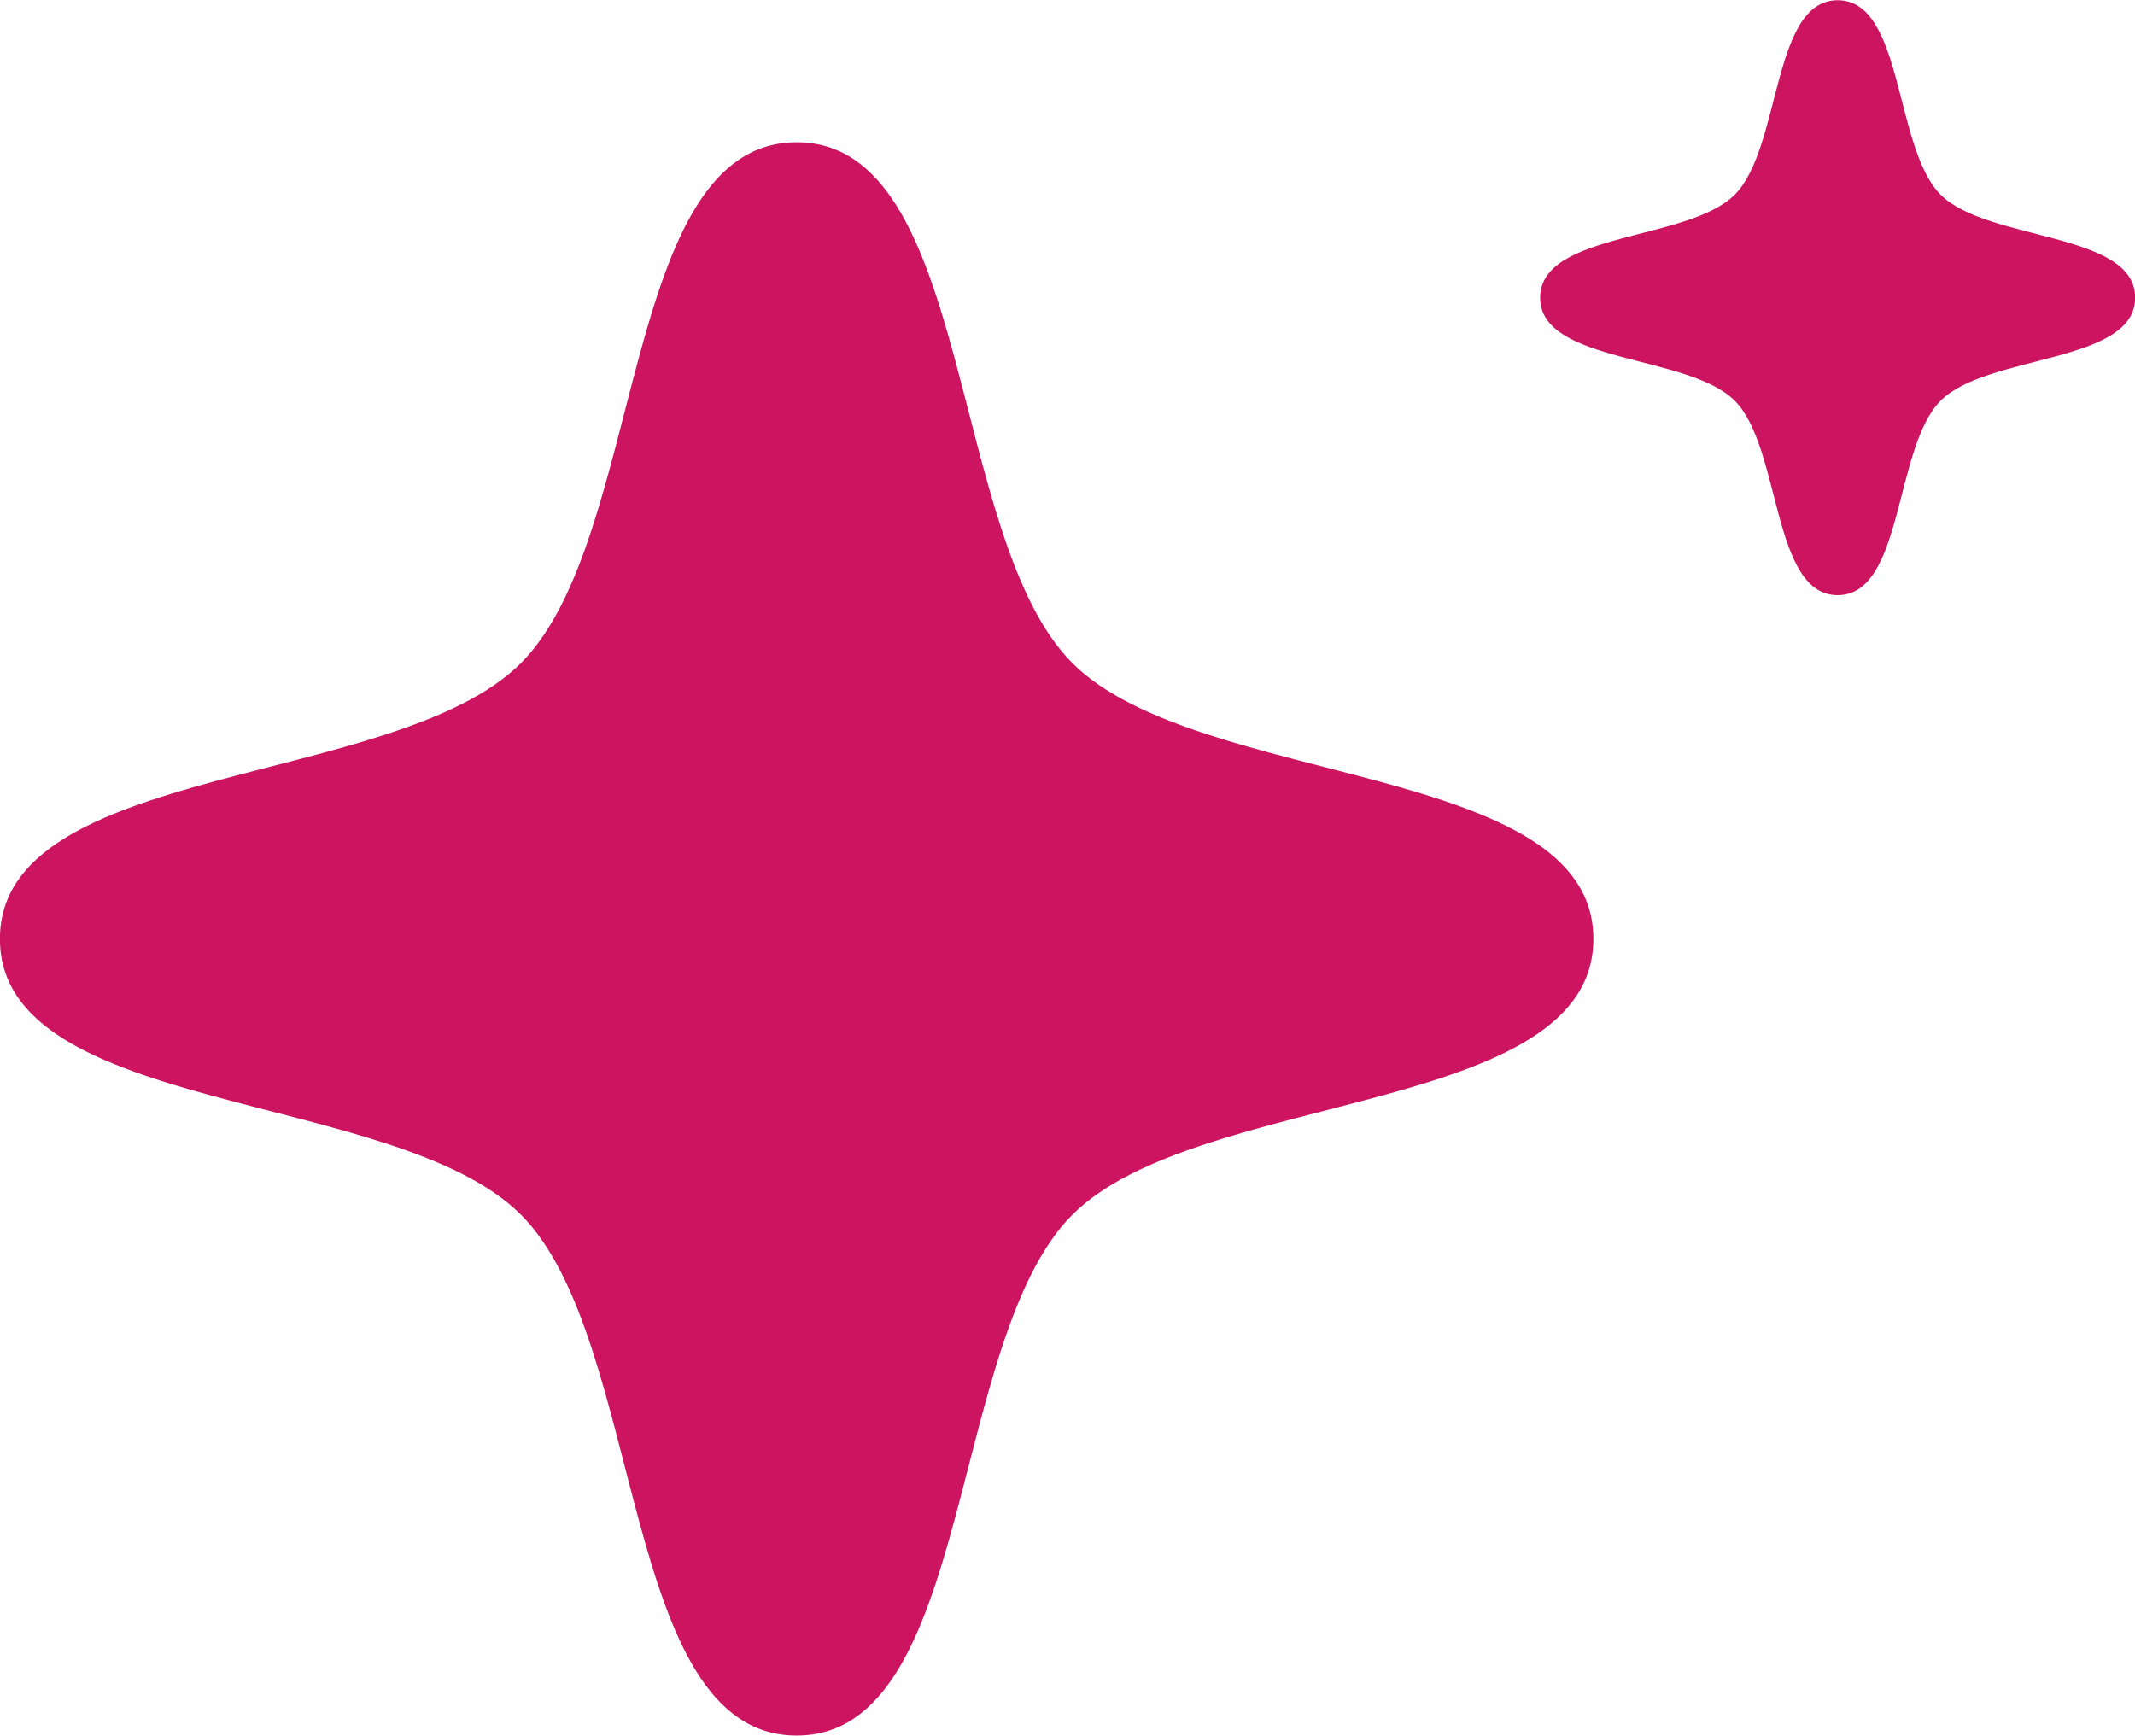
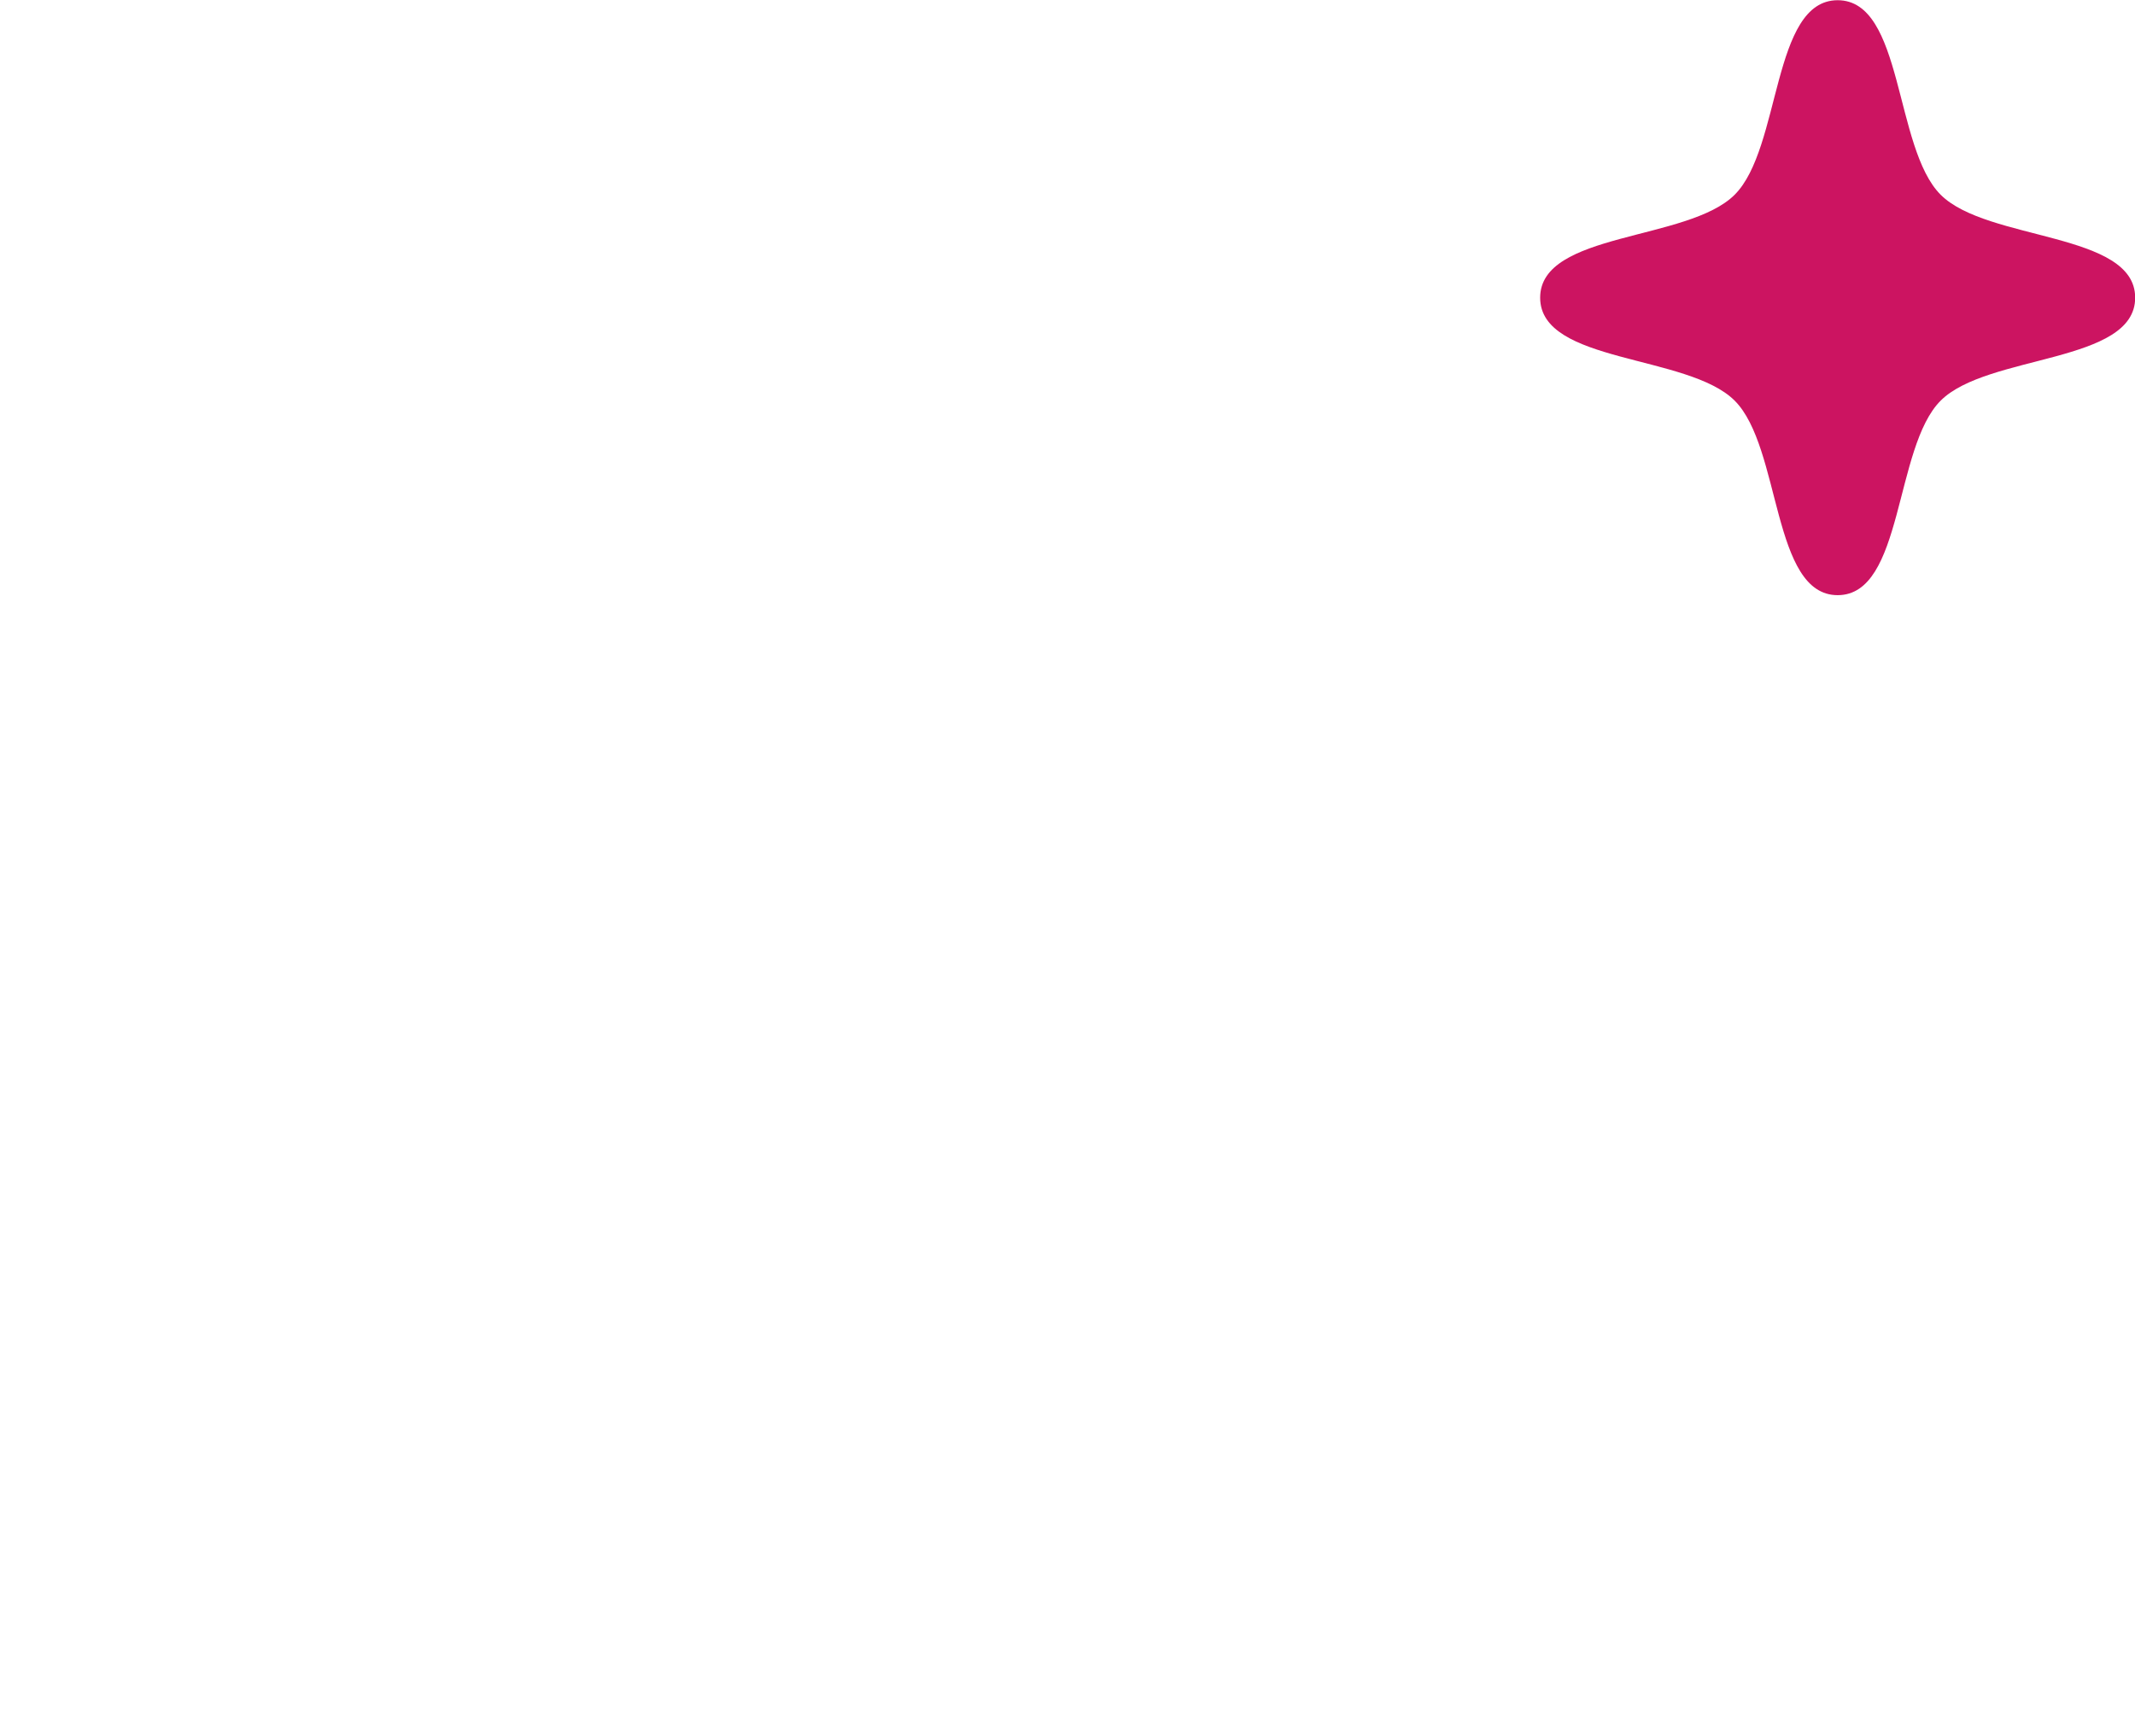
<svg xmlns="http://www.w3.org/2000/svg" xmlns:xlink="http://www.w3.org/1999/xlink" width="158.566" height="128.937" viewBox="0 0 41.954 34.115" version="1.1" id="svg1" xml:space="preserve">
  <defs id="defs1">
    <color-profile name="Artifex-CMYK-SWOP-Profile" xlink:href="file:///app/share/color/icc/ghostscript/default_cmyk.icc" id="color-profile2" />
    <clipPath clipPathUnits="userSpaceOnUse" id="clipPath81">
      <rect style="fill:#050c1a;fill-opacity:1;stroke-width:0.794;stroke-linecap:round;stroke-linejoin:round;stroke-dasharray:none;paint-order:markers stroke fill" id="rect82" width="508" height="550.333" x="-1311.421" y="146.788" />
    </clipPath>
  </defs>
  <g id="layer12" clip-path="url(#clipPath81)" transform="translate(1234.532,-224.881)">
-     <path style="display:inline;fill:#cc1461;fill-opacity:1;stroke:none;stroke-width:1.404;stroke-dasharray:none;stroke-opacity:1" id="path184" d="m 16.902,14.522 c -4.476,0 -11.094,7.552 -14.259,4.388 -3.165,-3.165 4.388,-9.783 4.388,-14.259 0,-4.476 -7.552,-11.094 -4.388,-14.259 3.165,-3.165 9.783,4.388 14.259,4.388 4.476,1e-7 11.094,-7.552 14.259,-4.388 3.165,3.165 -4.388,9.783 -4.388,14.259 0,4.476 7.552,11.094 4.388,14.259 -3.165,3.165 -9.783,-4.388 -14.259,-4.388 z" transform="matrix(0.549,-0.549,0.549,0.549,-1230.71,250.059)" />
    <path style="display:inline;fill:#cc1461;fill-opacity:1;stroke:none;stroke-width:3.762;stroke-dasharray:none;stroke-opacity:1" id="path183" d="m 16.902,14.522 c -4.476,0 -11.094,7.552 -14.259,4.388 -3.165,-3.165 4.388,-9.783 4.388,-14.259 0,-4.476 -7.552,-11.094 -4.388,-14.259 3.165,-3.165 9.783,4.388 14.259,4.388 4.476,1e-7 11.094,-7.552 14.259,-4.388 3.165,3.165 -4.388,9.783 -4.388,14.259 0,4.476 7.552,11.094 4.388,14.259 -3.165,3.165 -9.783,-4.388 -14.259,-4.388 z" transform="matrix(0.205,-0.205,0.205,0.205,-1202.839,233.243)" />
  </g>
</svg>